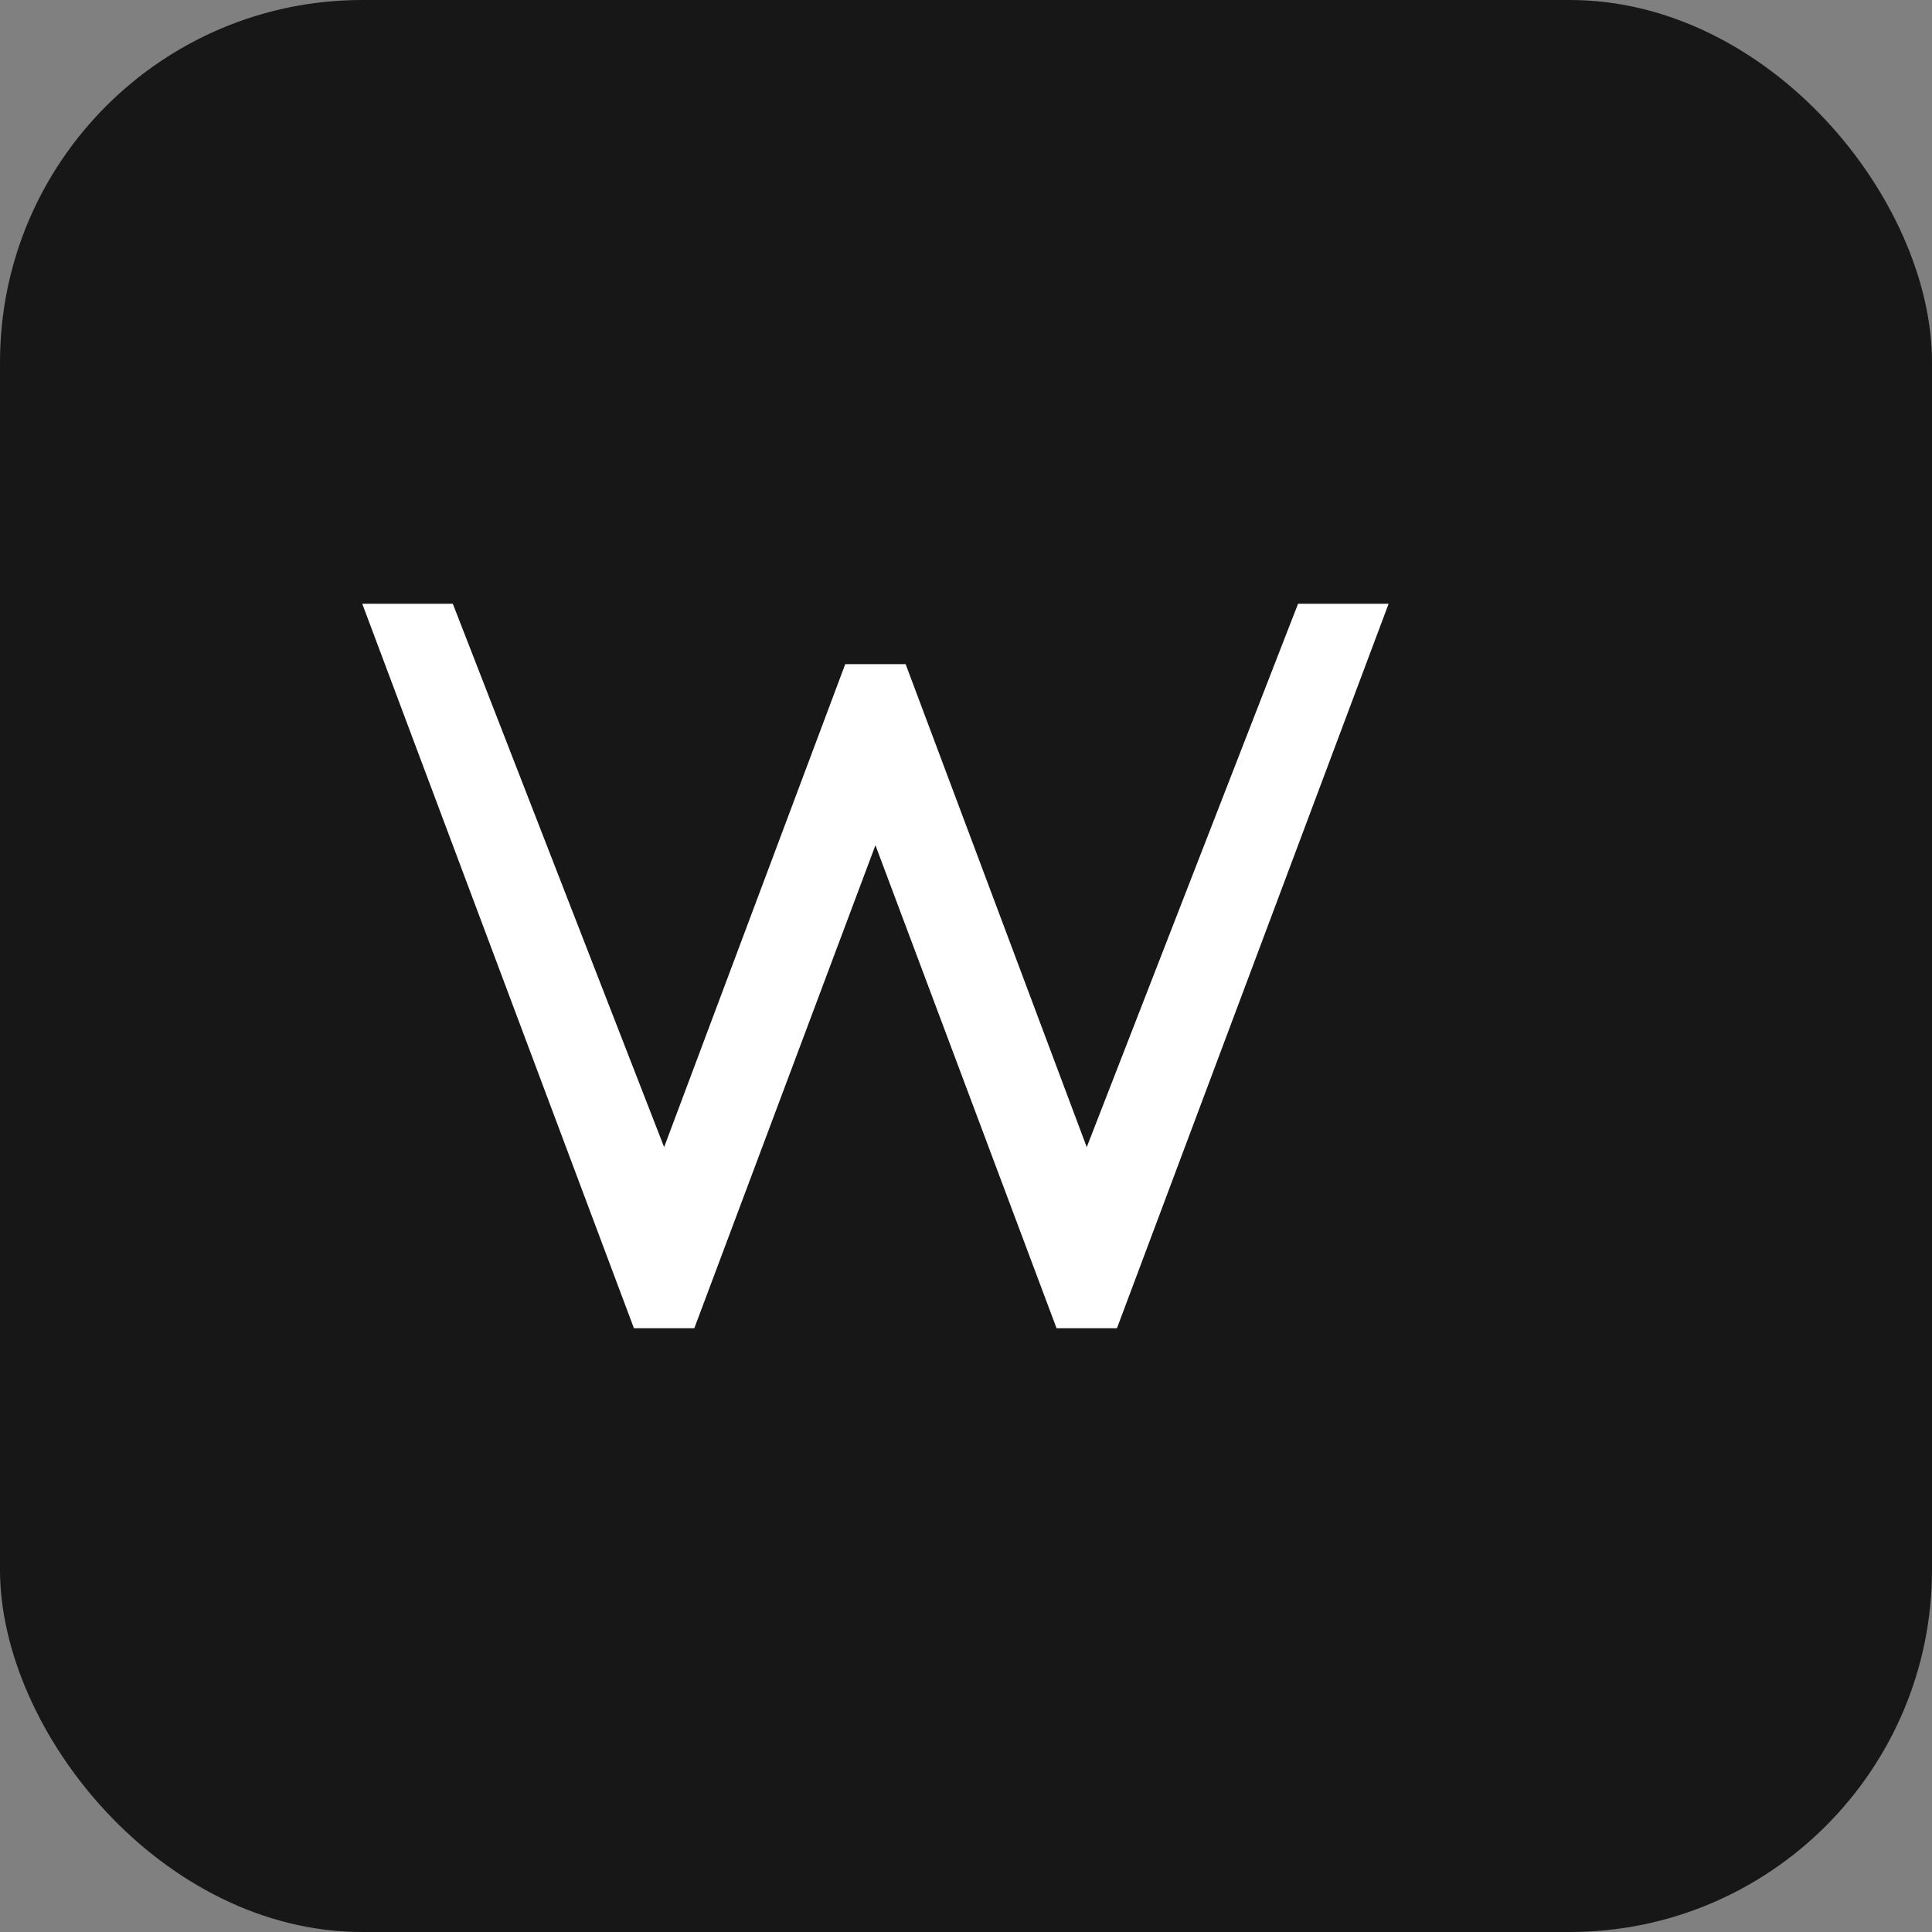
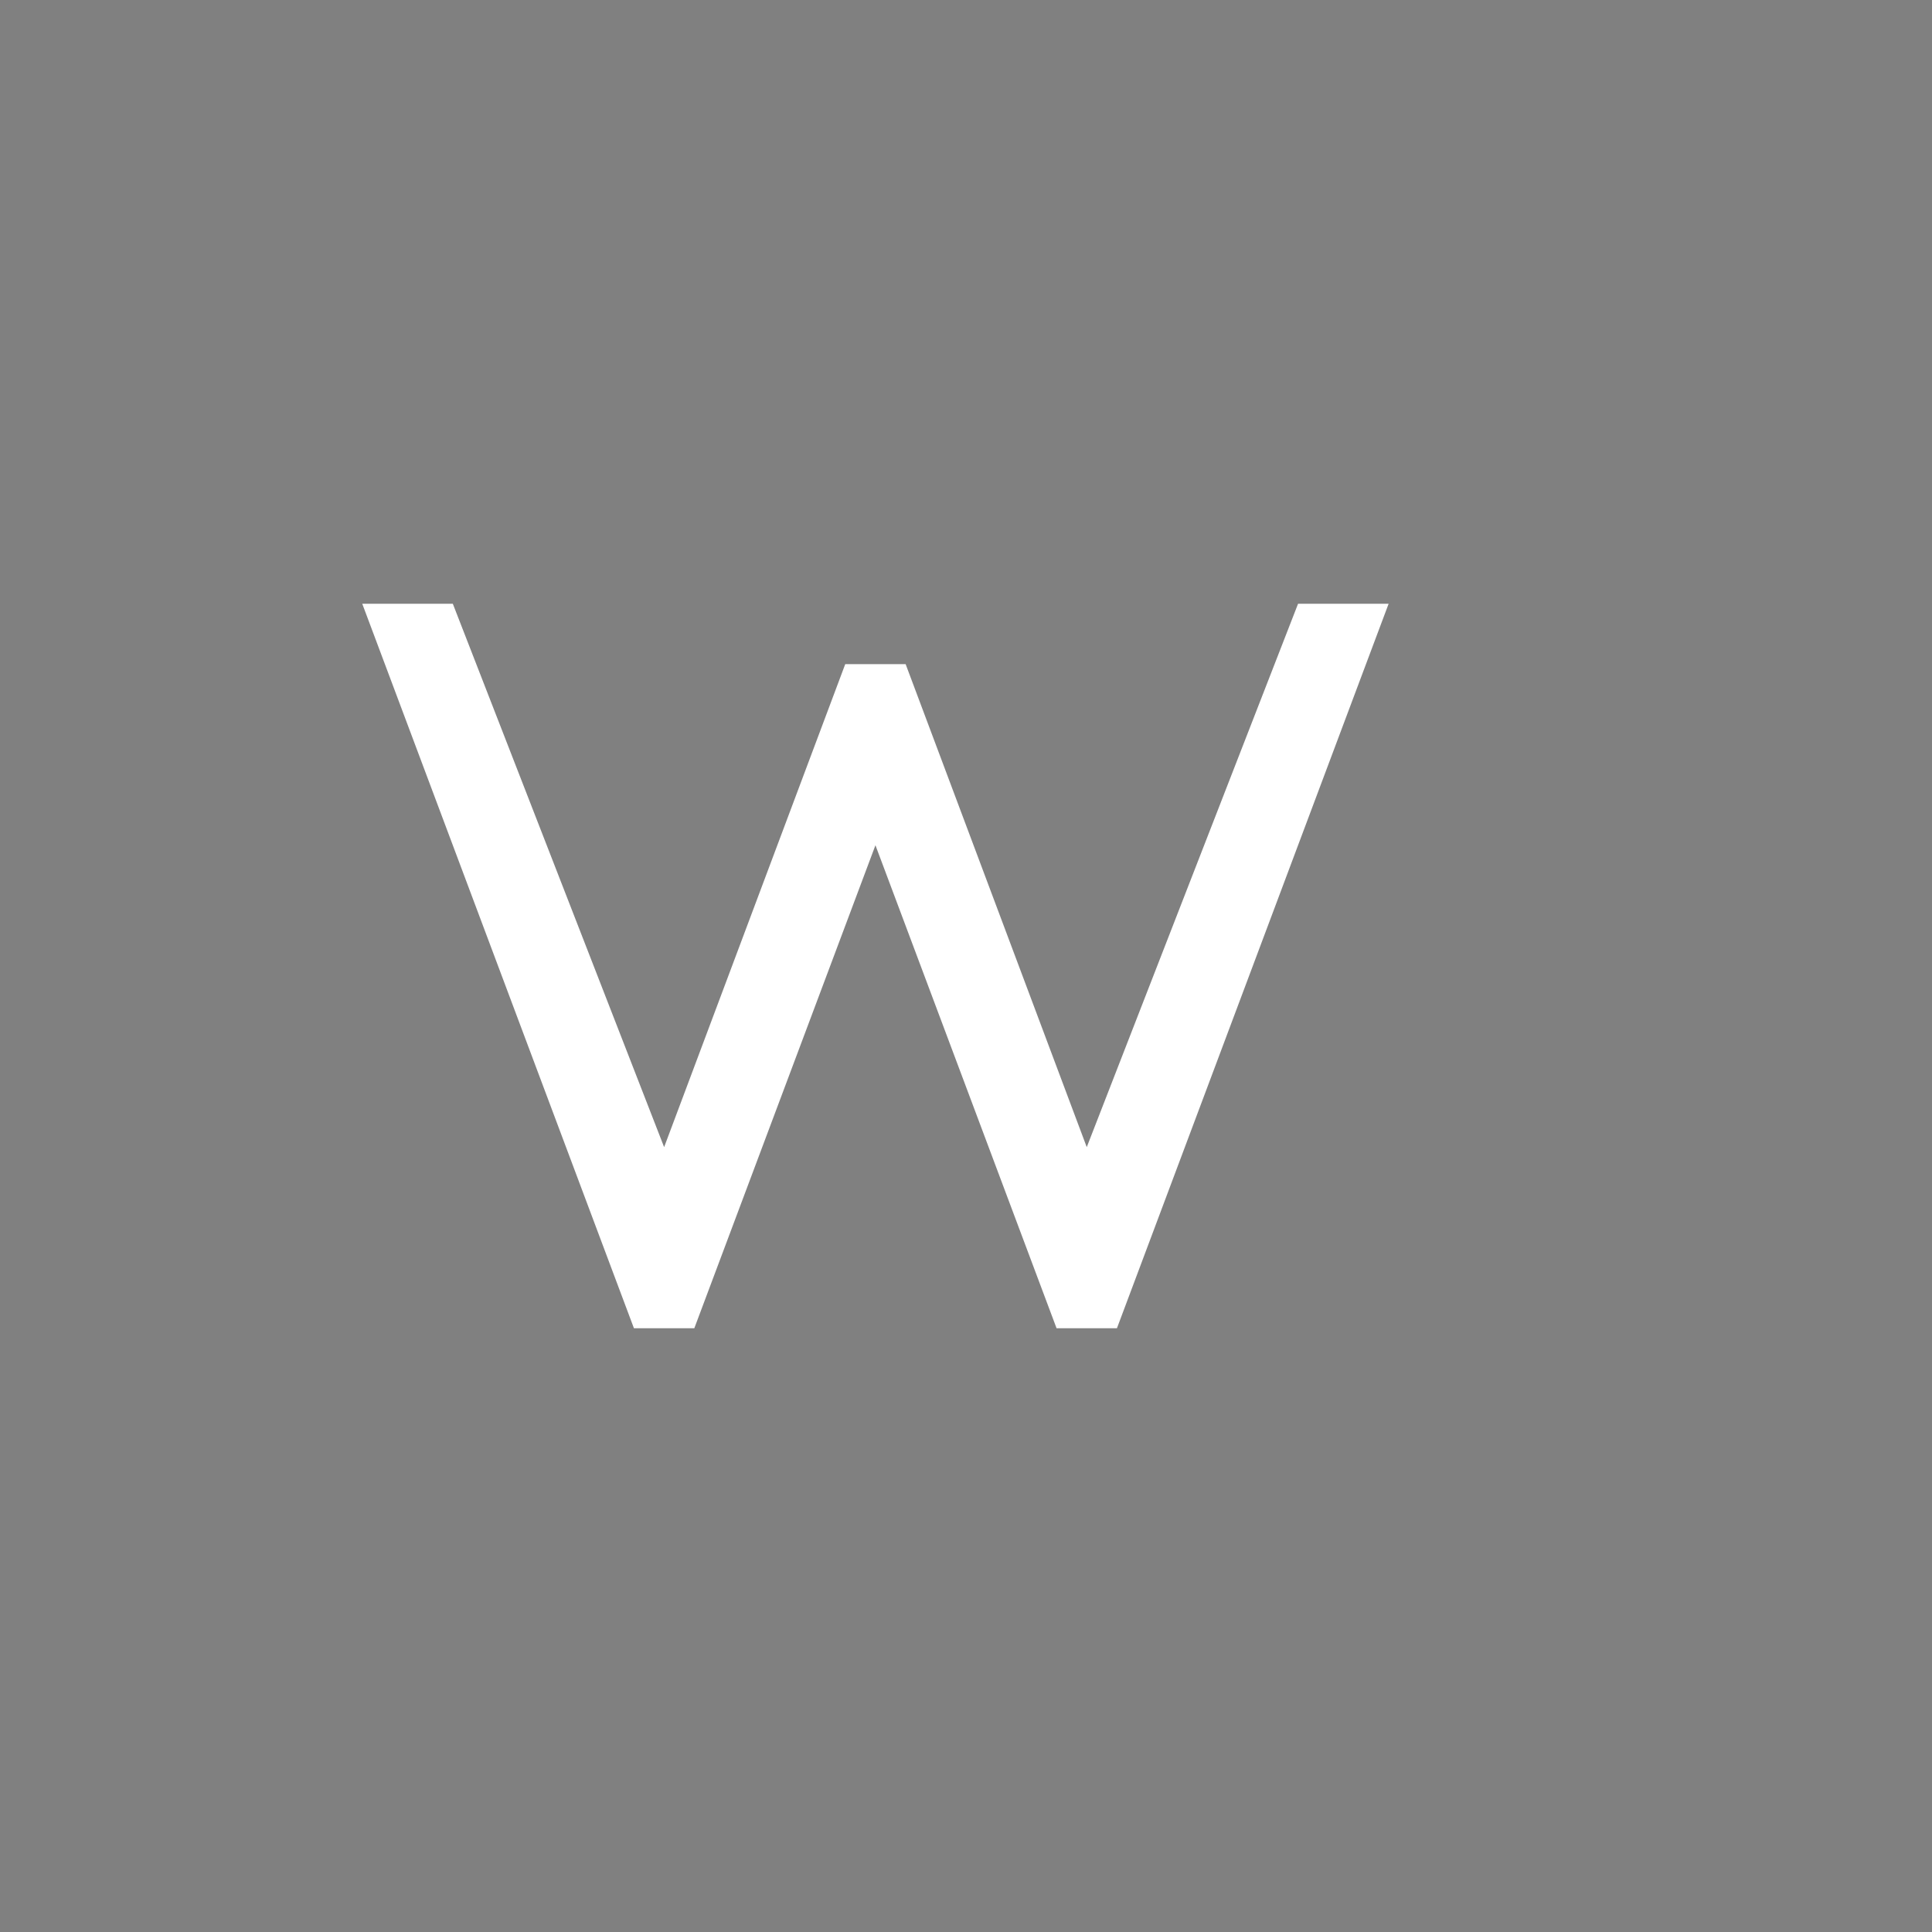
<svg xmlns="http://www.w3.org/2000/svg" width="32" height="32" viewBox="0 0 32 32" fill="none">
  <rect x="0" y="0" width="32" height="32" fill="#808080" stroke="none" />
-   <rect width="32" height="32" rx="6" fill="#171717" />
  <path d="M6 10L10.5 22H11.5L14.5 14L17.5 22H18.5L23 10H21.5L18 19L15 11H14L11 19L7.5 10H6Z" fill="white" />
</svg>